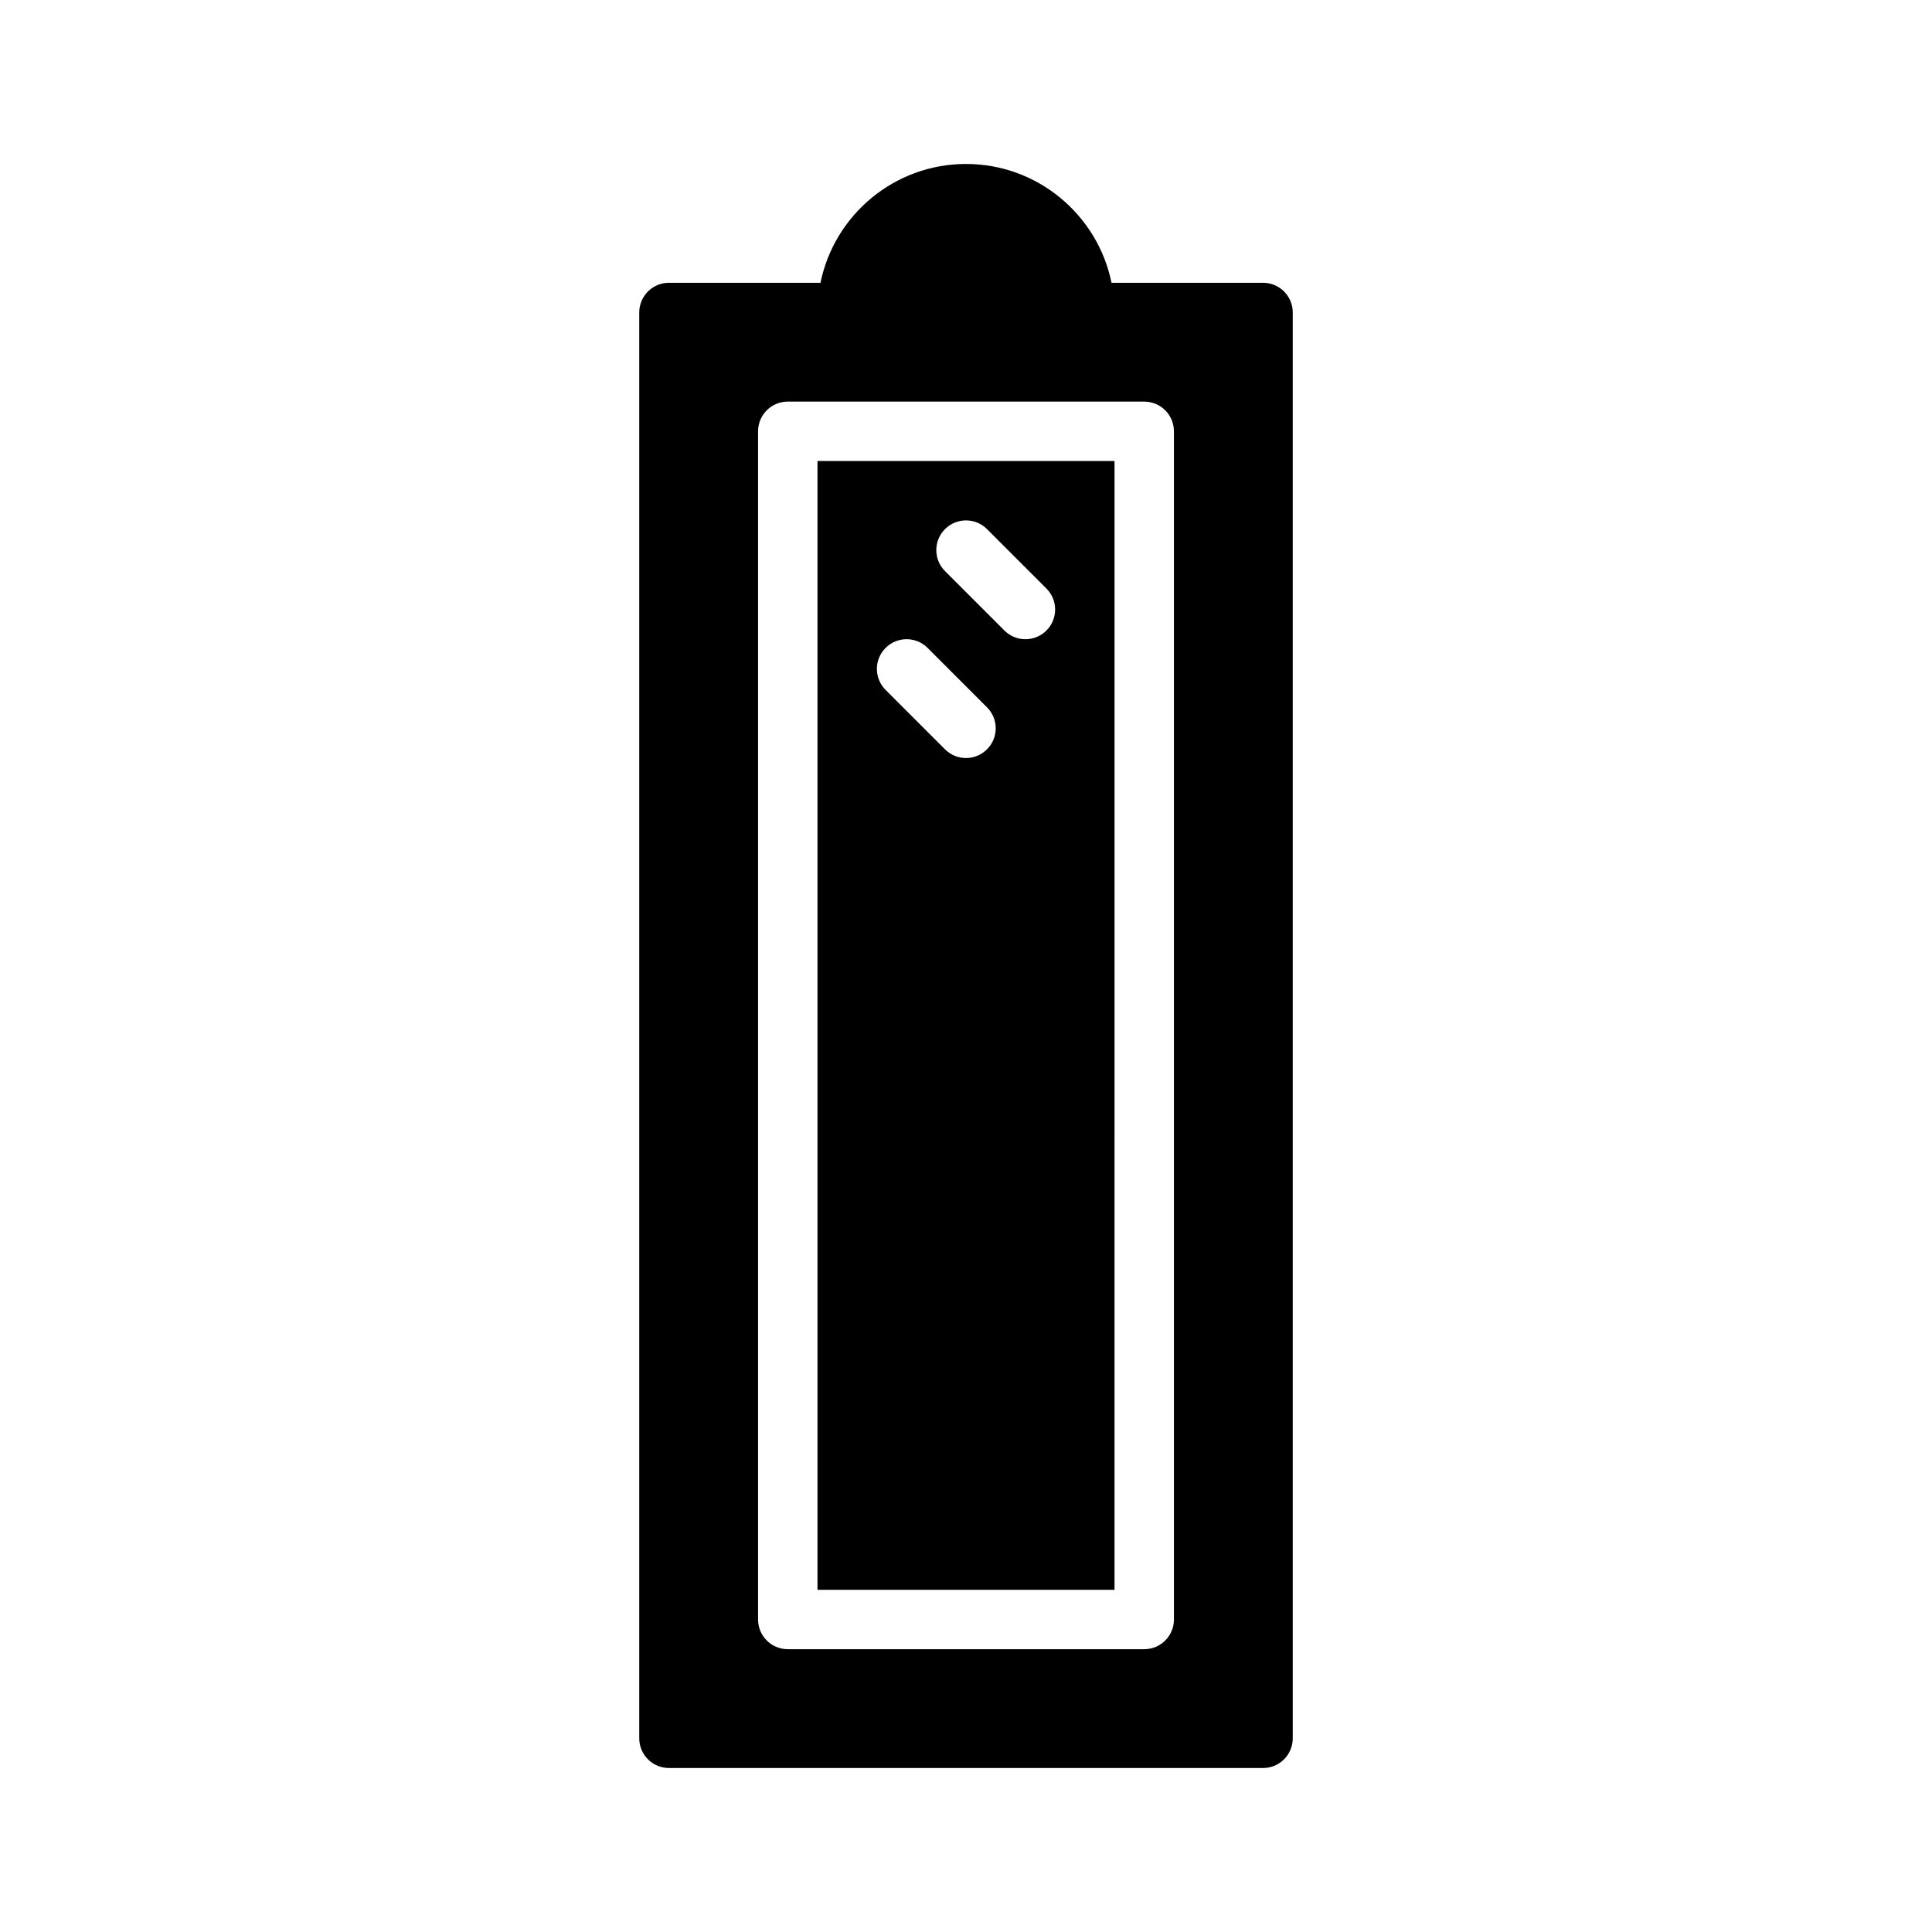
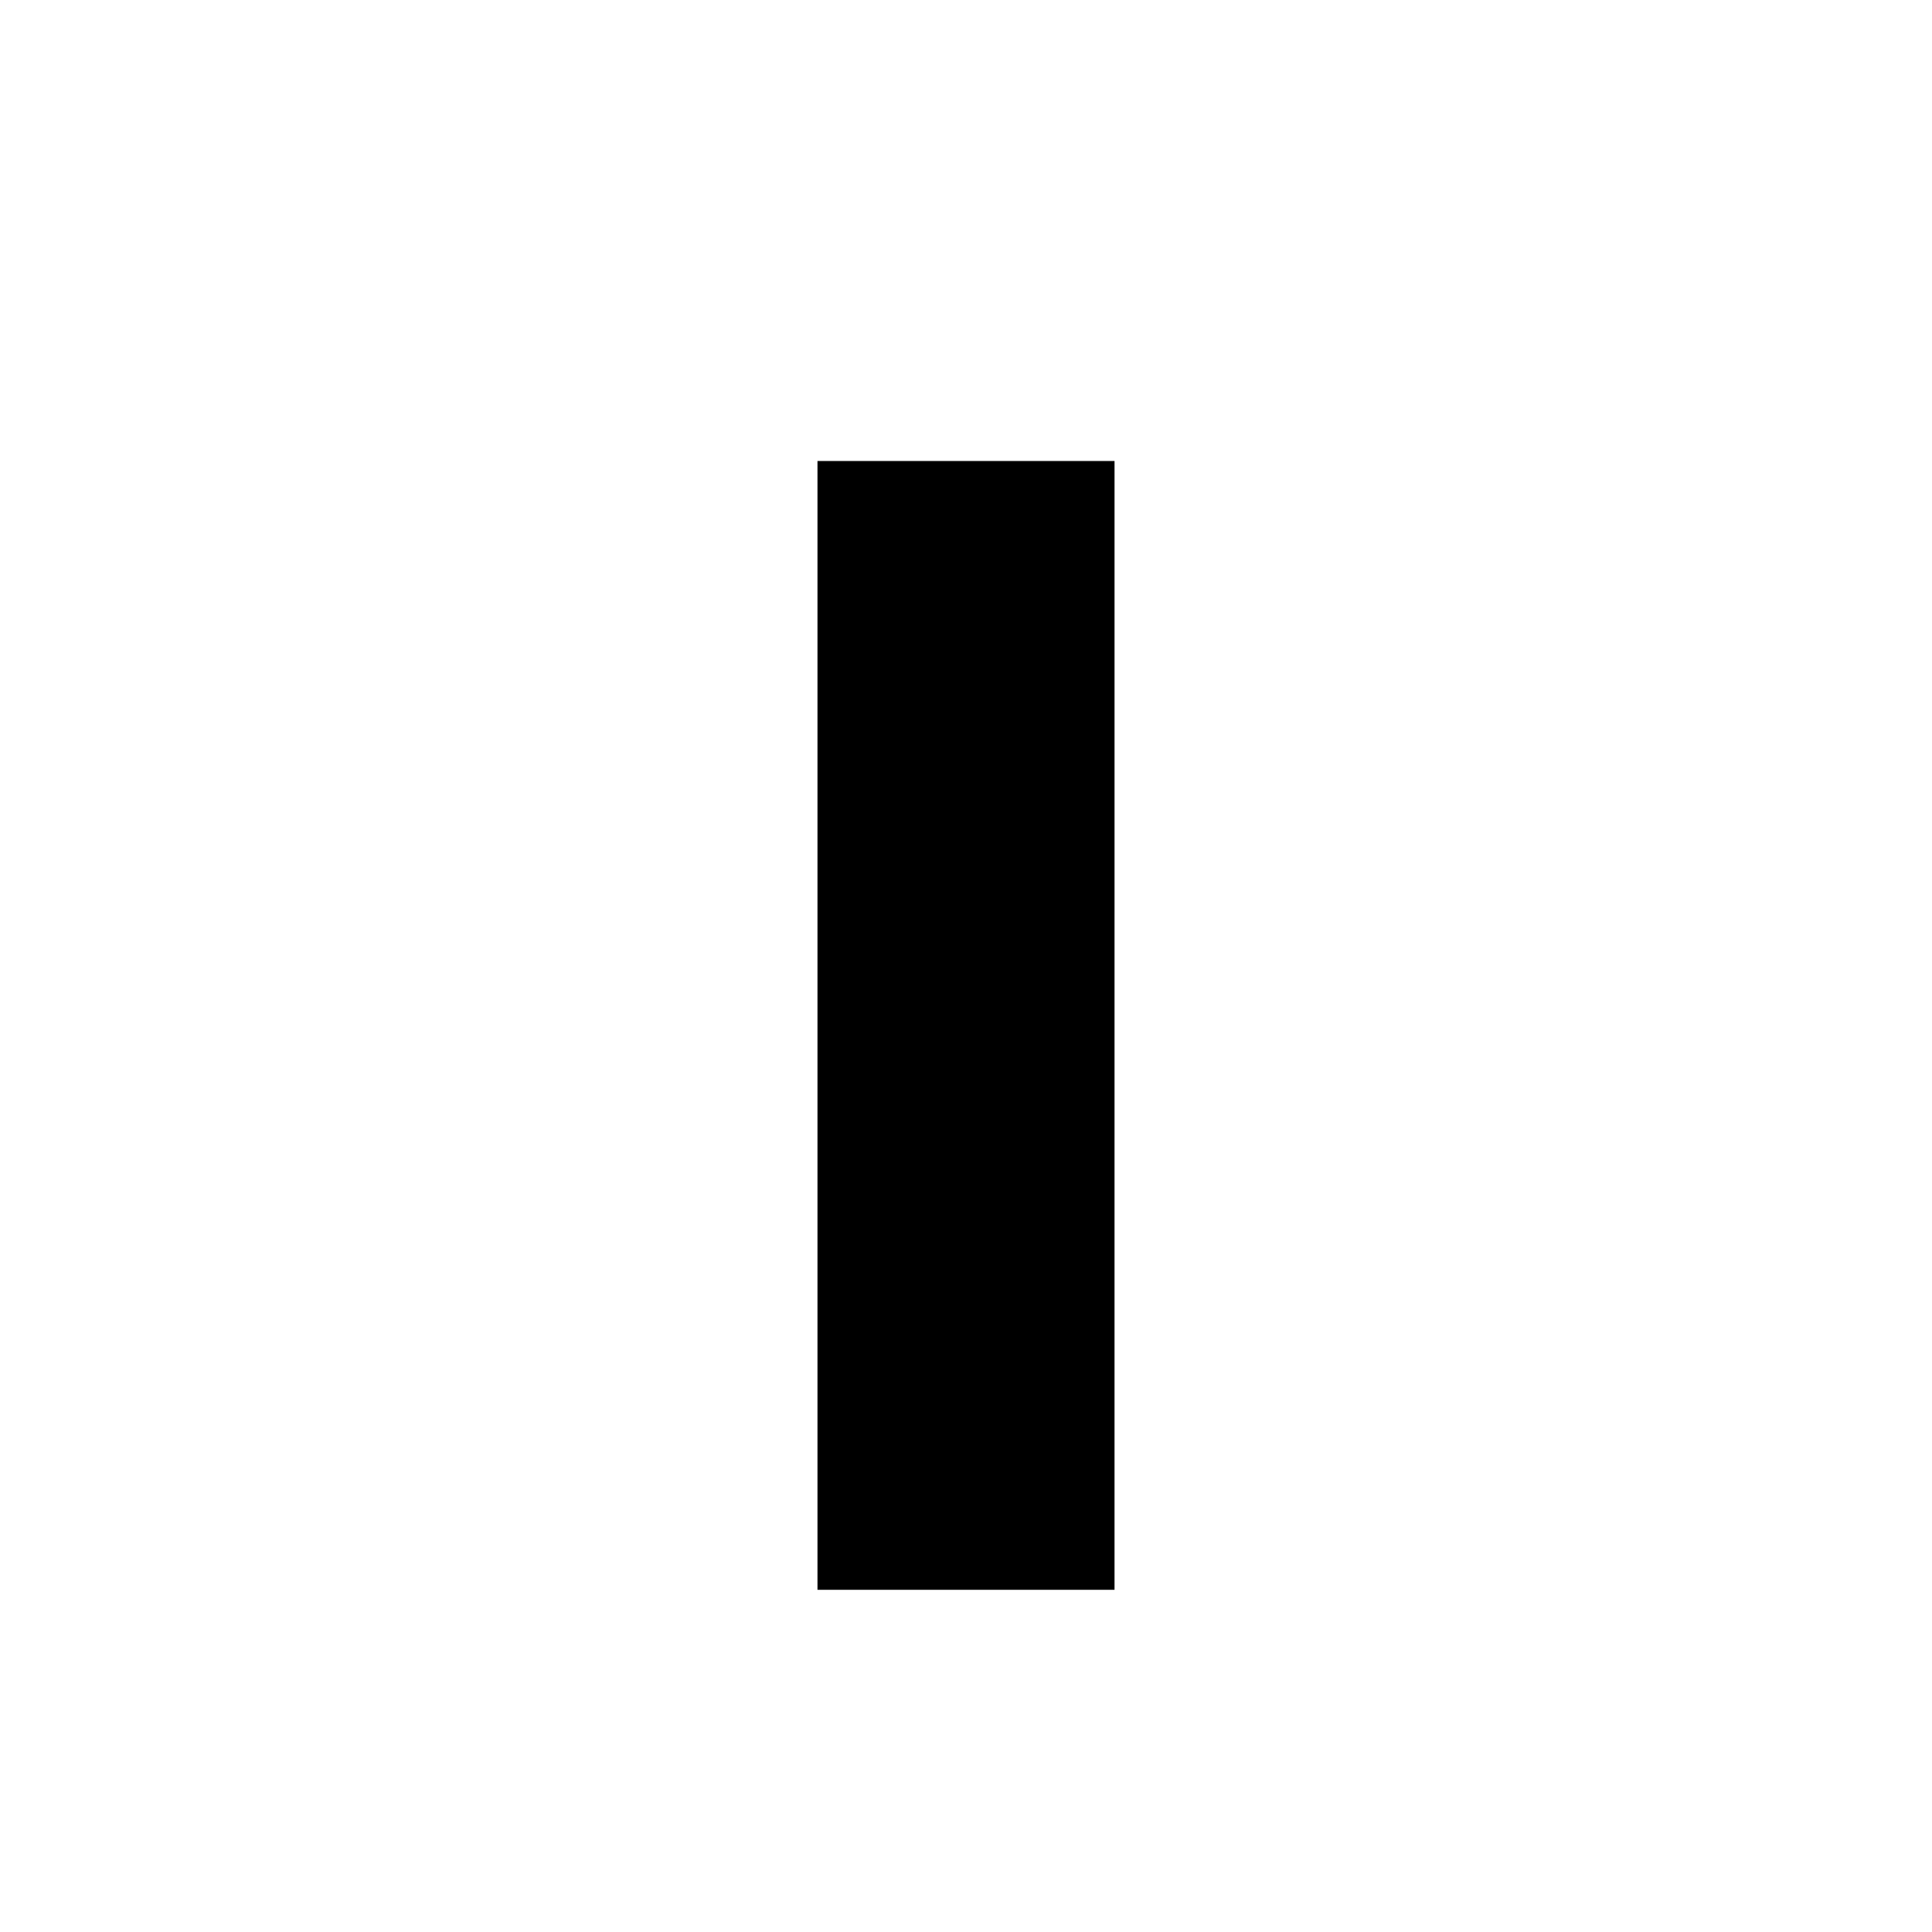
<svg xmlns="http://www.w3.org/2000/svg" fill="#000000" width="800px" height="800px" version="1.1" viewBox="144 144 512 512">
  <g>
-     <path d="m478.72 218.94h-40.156c-3.652-17.941-19.555-31.488-38.562-31.488-19.012 0-34.914 13.547-38.566 31.488h-40.156c-4.344 0-7.871 3.527-7.871 7.871v377.86c0 4.352 3.527 7.871 7.871 7.871h157.44c4.352 0 7.871-3.519 7.871-7.871v-377.86c0-4.344-3.519-7.871-7.871-7.871zm-23.617 354.24c0 4.352-3.519 7.871-7.871 7.871h-94.465c-4.344 0-7.871-3.519-7.871-7.871v-314.88c0-4.344 3.527-7.871 7.871-7.871h94.465c4.352 0 7.871 3.527 7.871 7.871z" />
-     <path d="m360.64 565.31h78.719l0.004-299.14h-78.723zm33.797-281.09c3.078-3.078 8.055-3.078 11.133 0l15.742 15.742c3.078 3.078 3.078 8.055 0 11.133-1.535 1.535-3.551 2.305-5.566 2.305-2.016 0-4.031-0.77-5.566-2.305l-15.742-15.742c-3.078-3.082-3.078-8.059 0-11.133zm-15.746 31.484c3.078-3.078 8.055-3.078 11.133 0l15.742 15.742c3.078 3.078 3.078 8.055 0 11.133-1.535 1.535-3.547 2.309-5.562 2.309s-4.031-0.77-5.566-2.305l-15.742-15.742c-3.082-3.082-3.082-8.059-0.004-11.137z" />
+     <path d="m360.64 565.31h78.719l0.004-299.14h-78.723m33.797-281.09c3.078-3.078 8.055-3.078 11.133 0l15.742 15.742c3.078 3.078 3.078 8.055 0 11.133-1.535 1.535-3.551 2.305-5.566 2.305-2.016 0-4.031-0.77-5.566-2.305l-15.742-15.742c-3.078-3.082-3.078-8.059 0-11.133zm-15.746 31.484c3.078-3.078 8.055-3.078 11.133 0l15.742 15.742c3.078 3.078 3.078 8.055 0 11.133-1.535 1.535-3.547 2.309-5.562 2.309s-4.031-0.77-5.566-2.305l-15.742-15.742c-3.082-3.082-3.082-8.059-0.004-11.137z" />
  </g>
</svg>